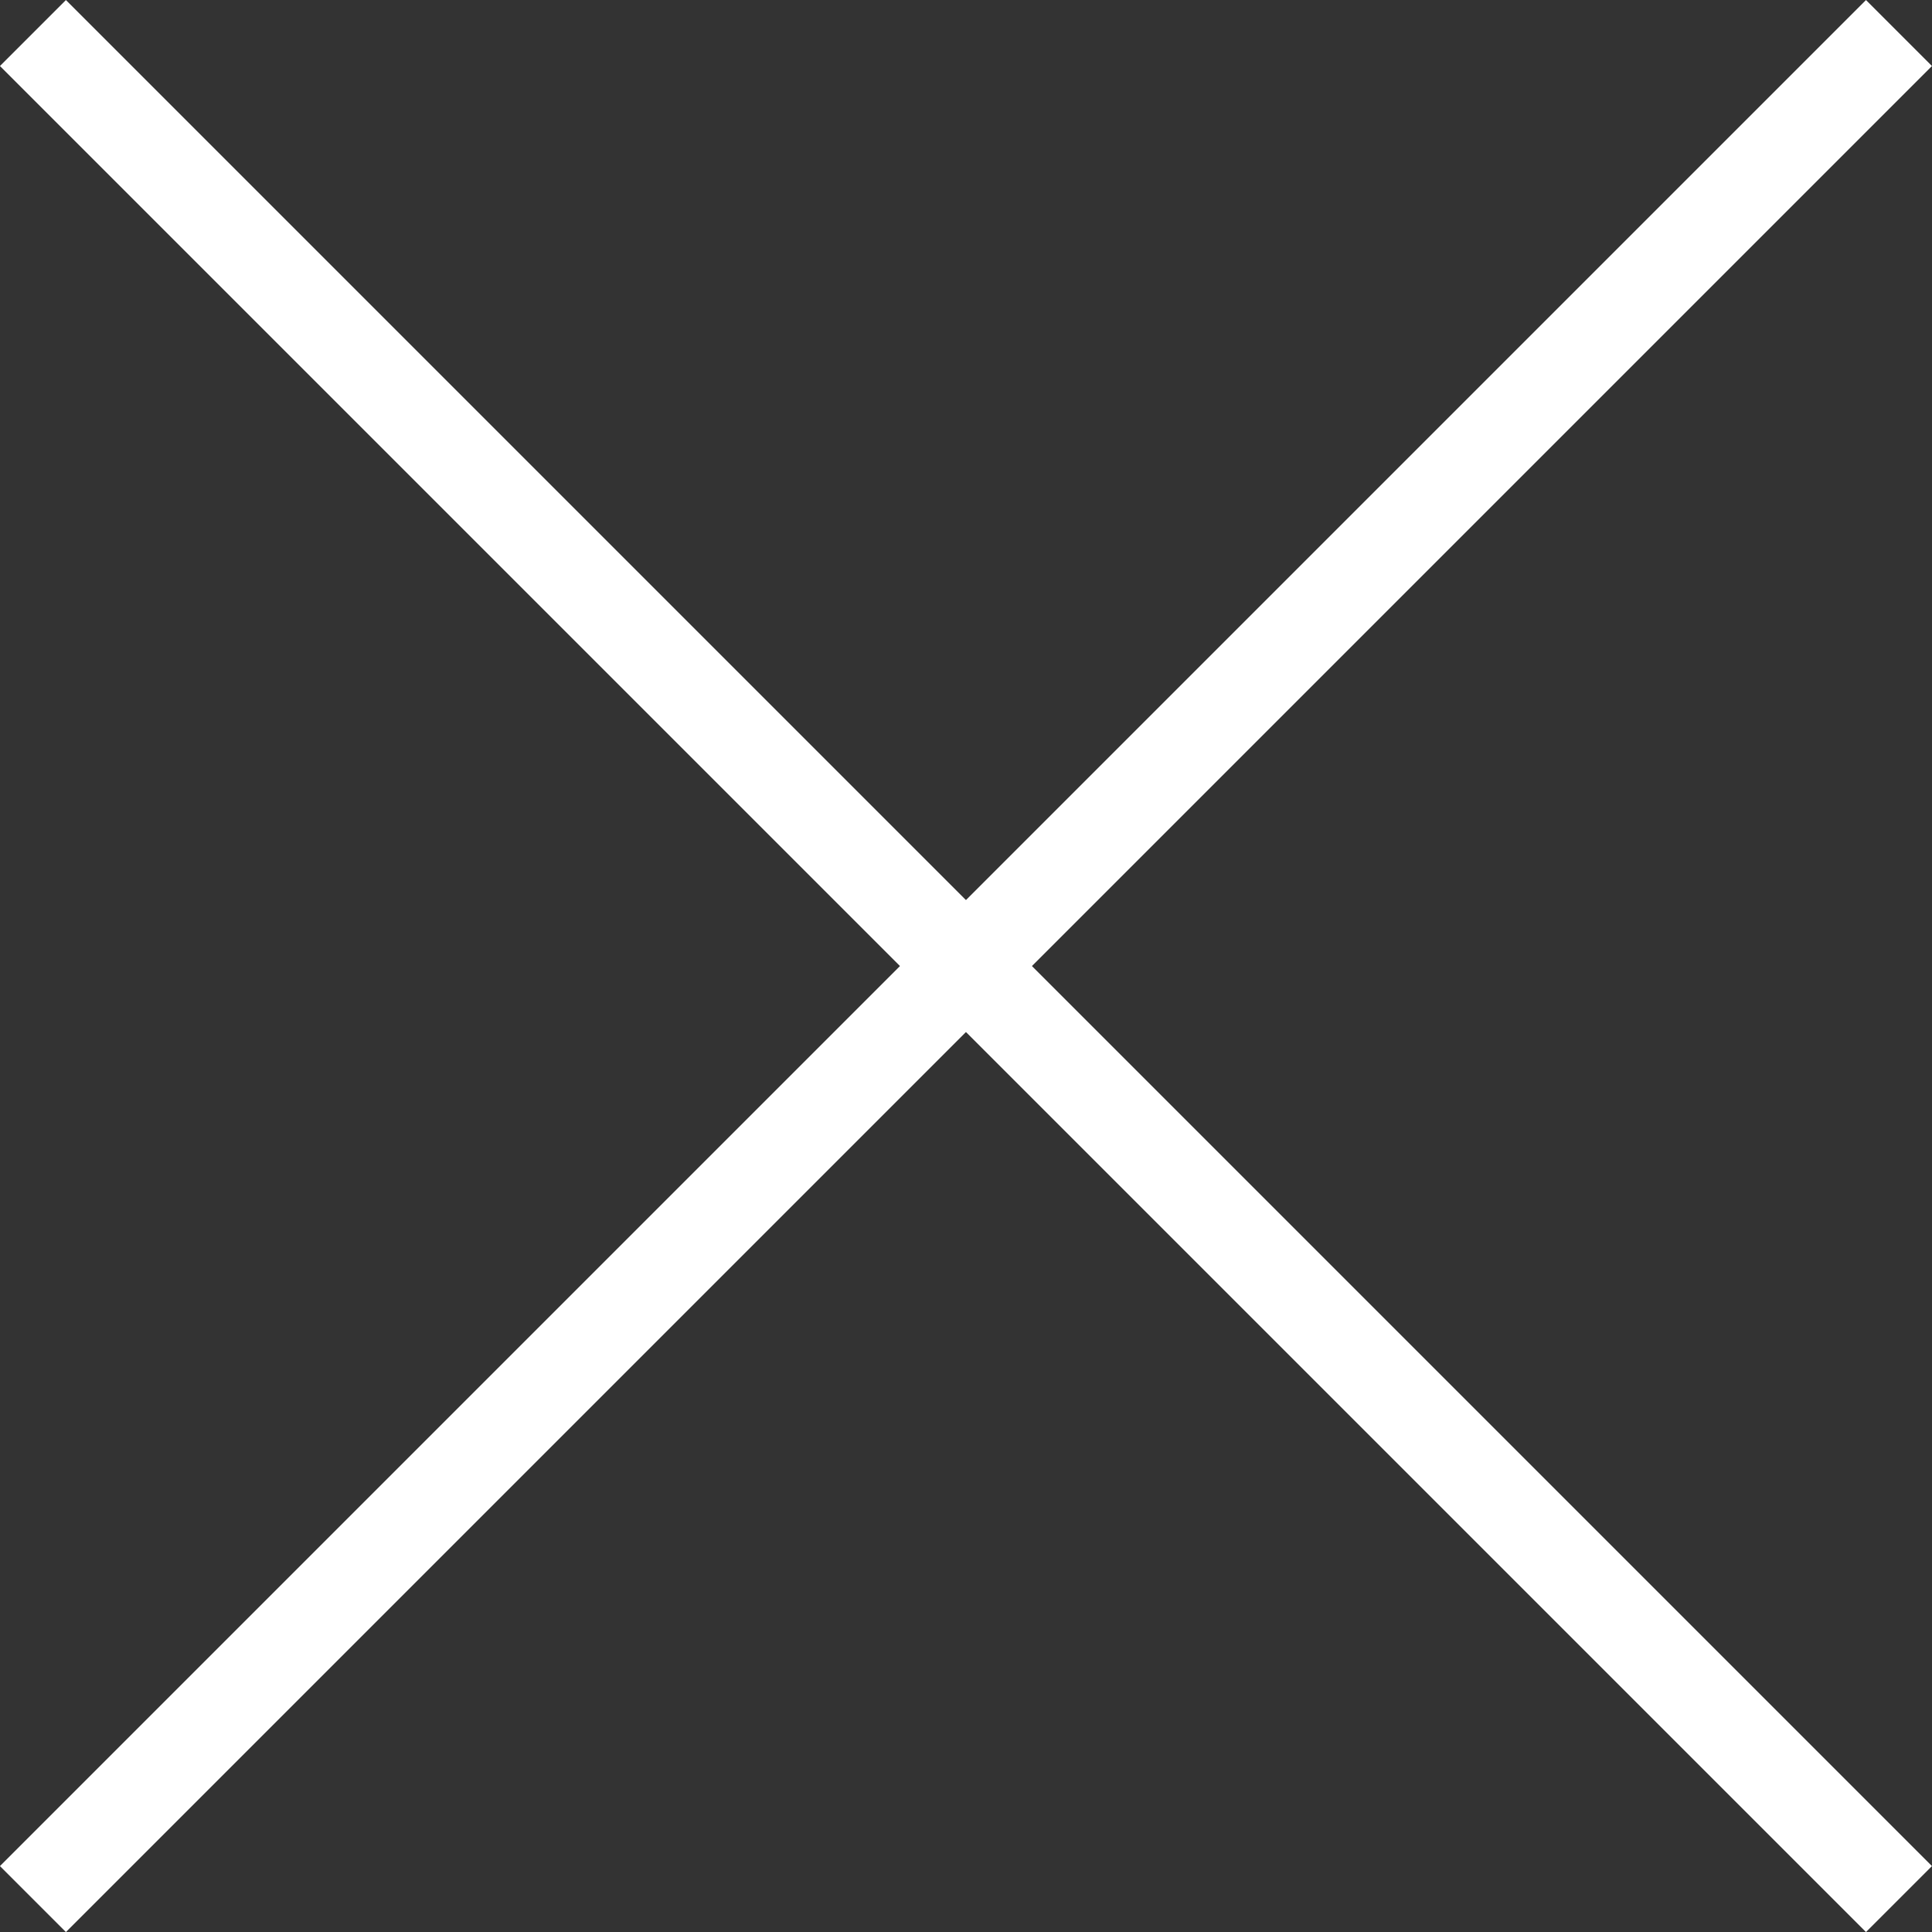
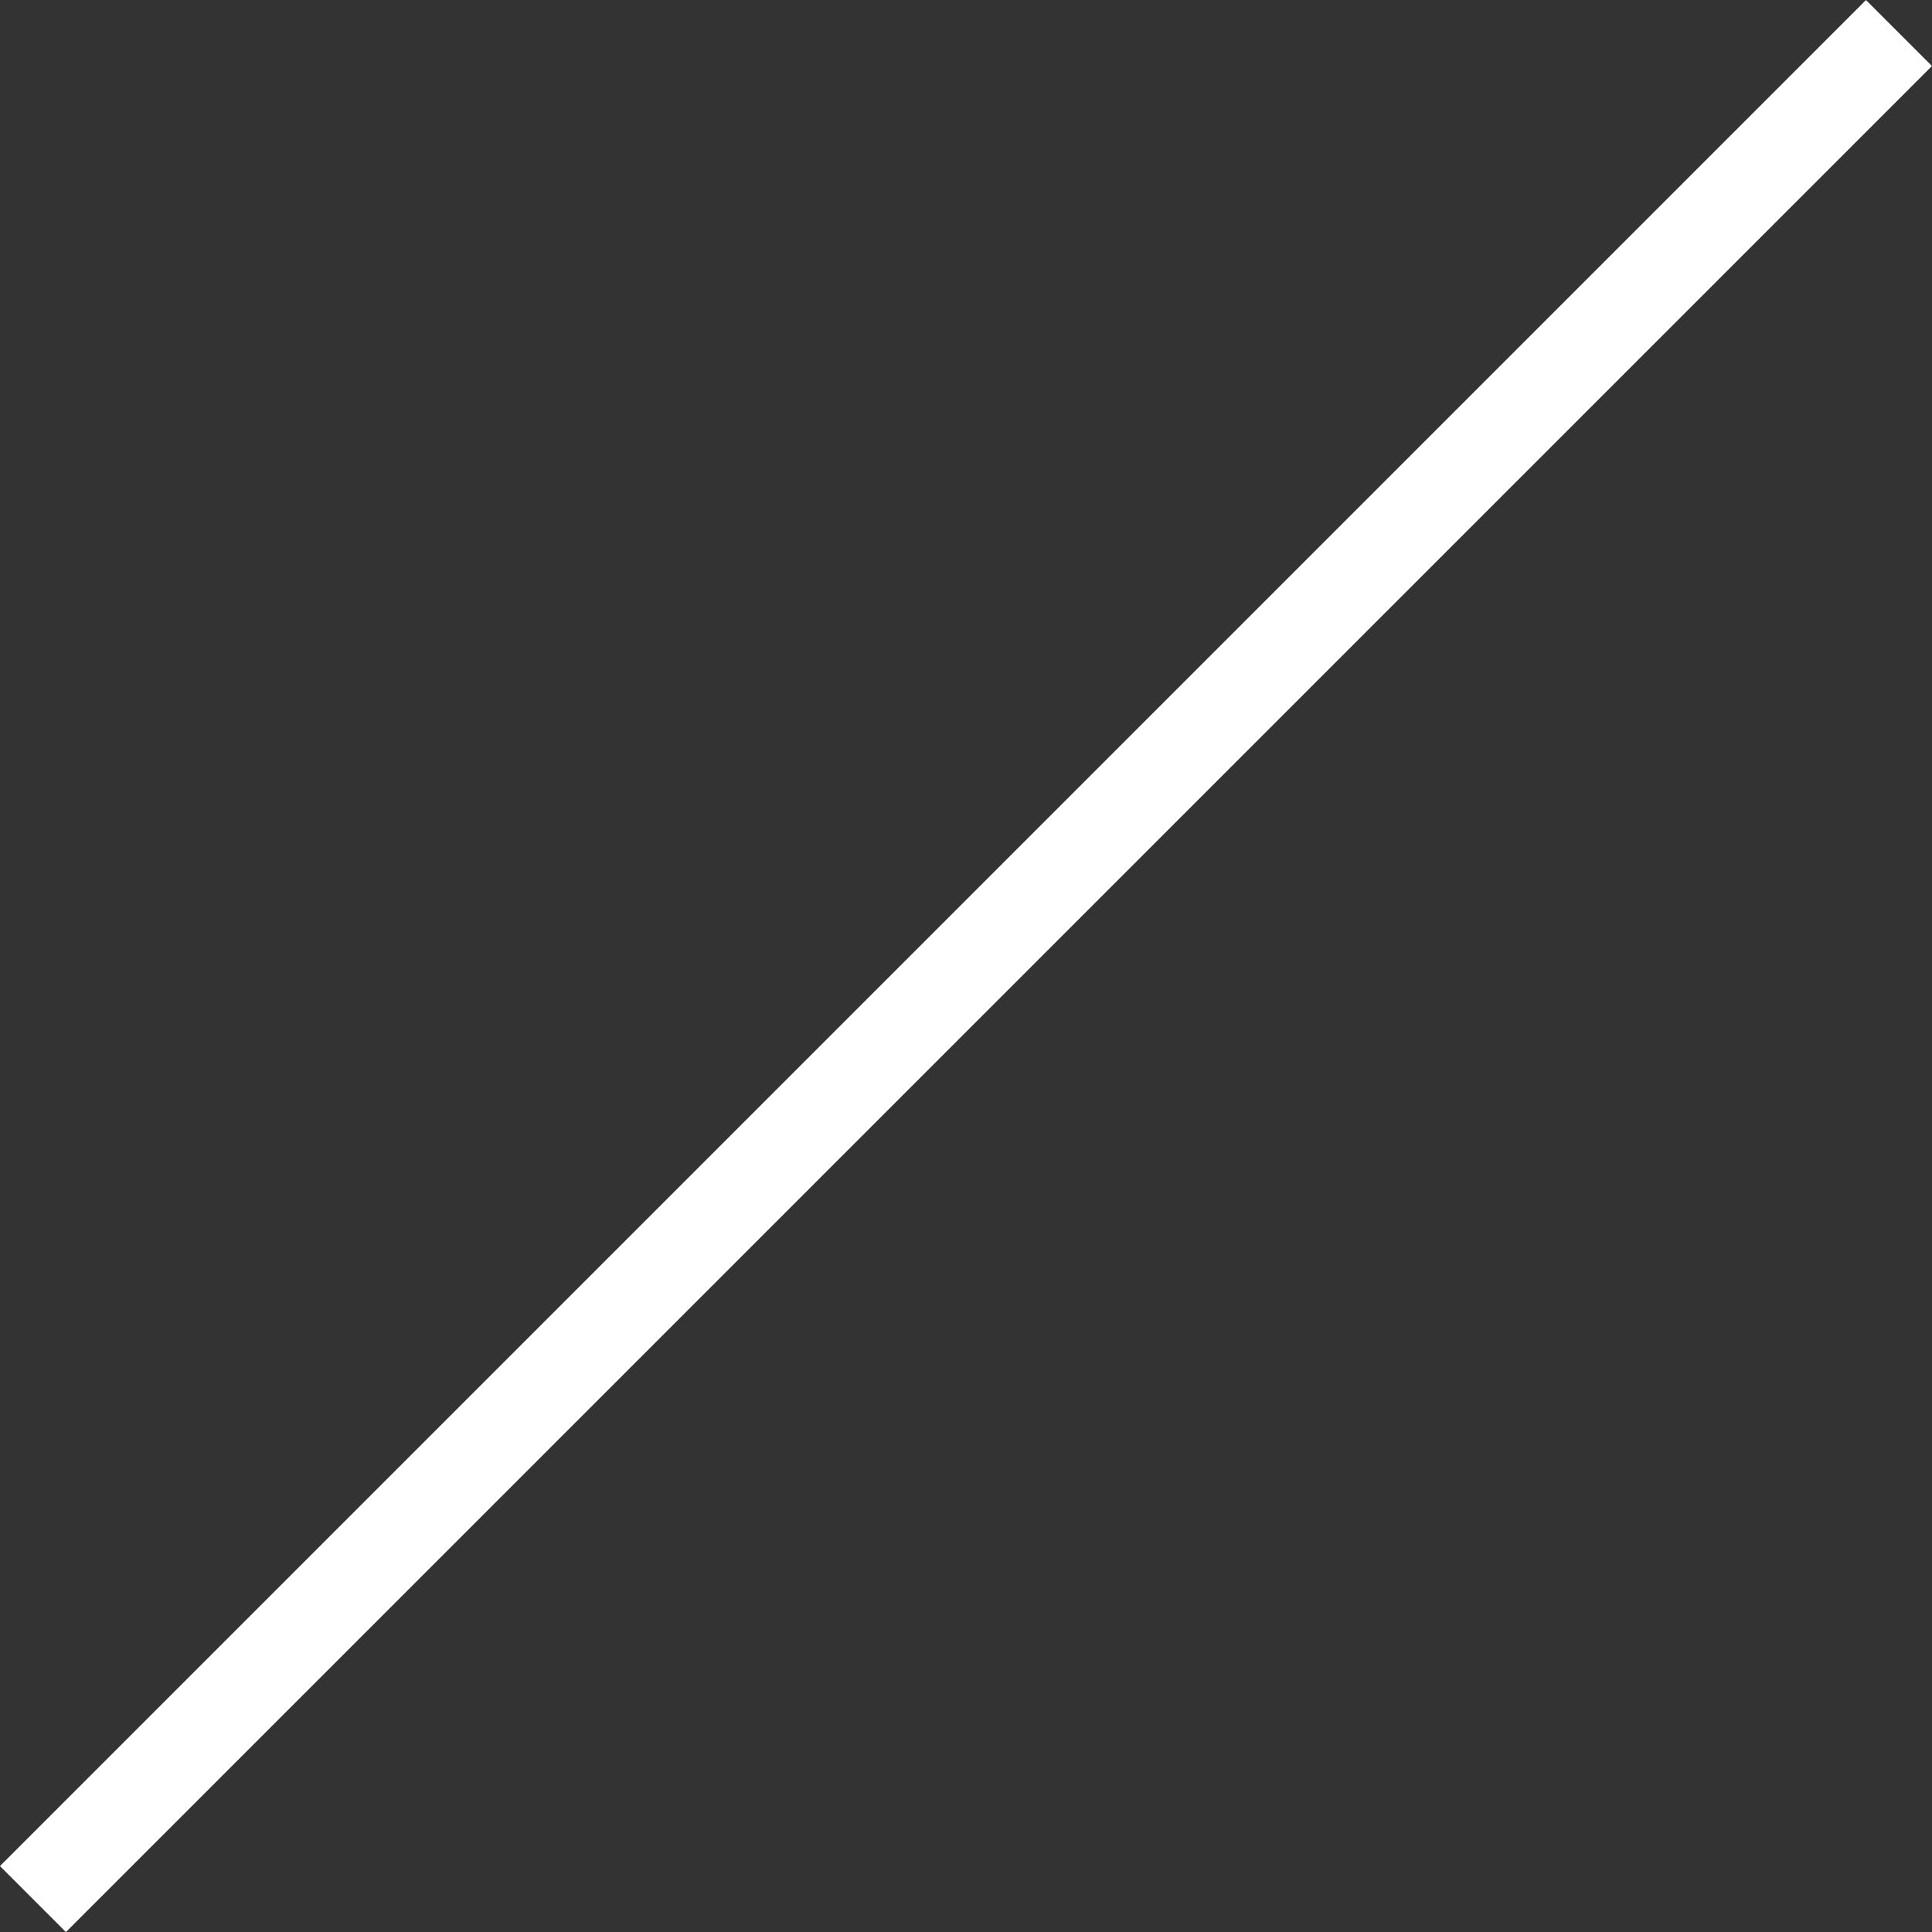
<svg xmlns="http://www.w3.org/2000/svg" width="20.707" height="20.707" viewBox="0 0 20.707 20.707">
  <rect x="0" y="0" width="20.707" height="20.707" fill="#333333" stroke="none" />
  <g id="グループ_40884" data-name="グループ 40884" transform="translate(-1199.889 -82.313)">
    <line id="線_55" data-name="線 55" x1="20" y2="20" transform="translate(1200.242 82.667)" fill="none" stroke="#fff" stroke-width="1" />
-     <line id="線_56" data-name="線 56" x2="20" y2="20" transform="translate(1200.242 82.667)" fill="none" stroke="#fff" stroke-width="1" />
  </g>
</svg>